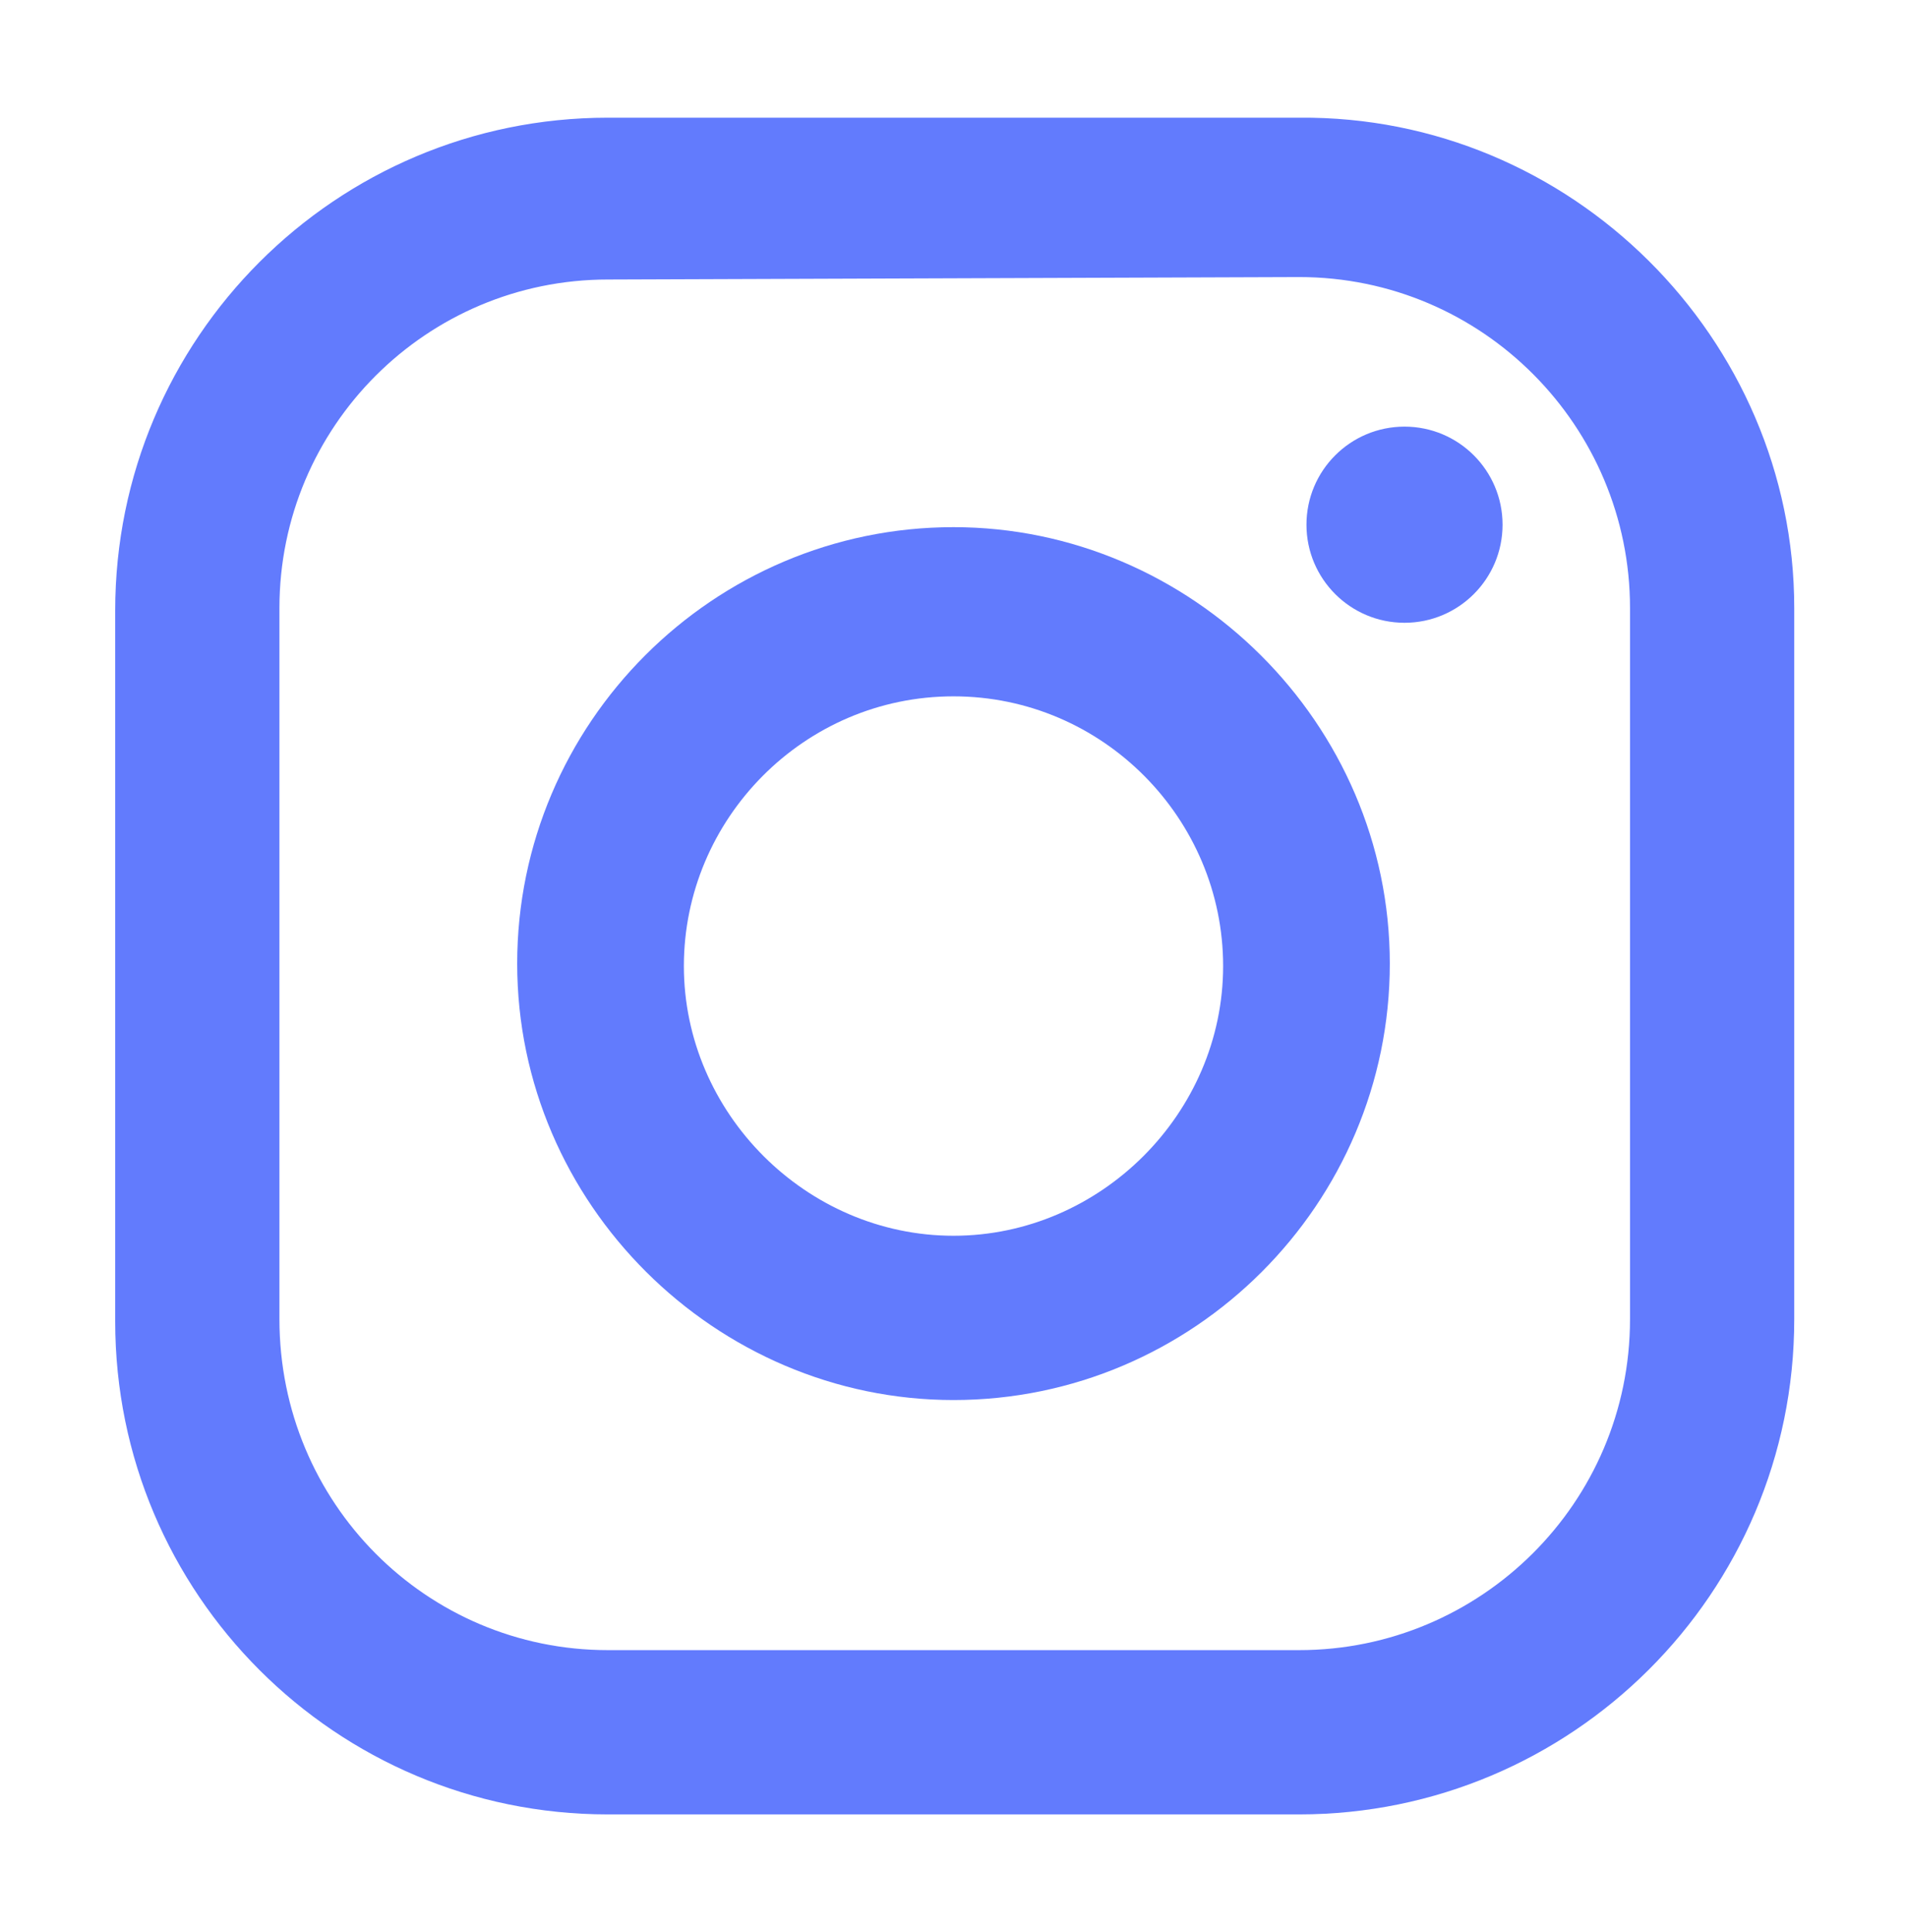
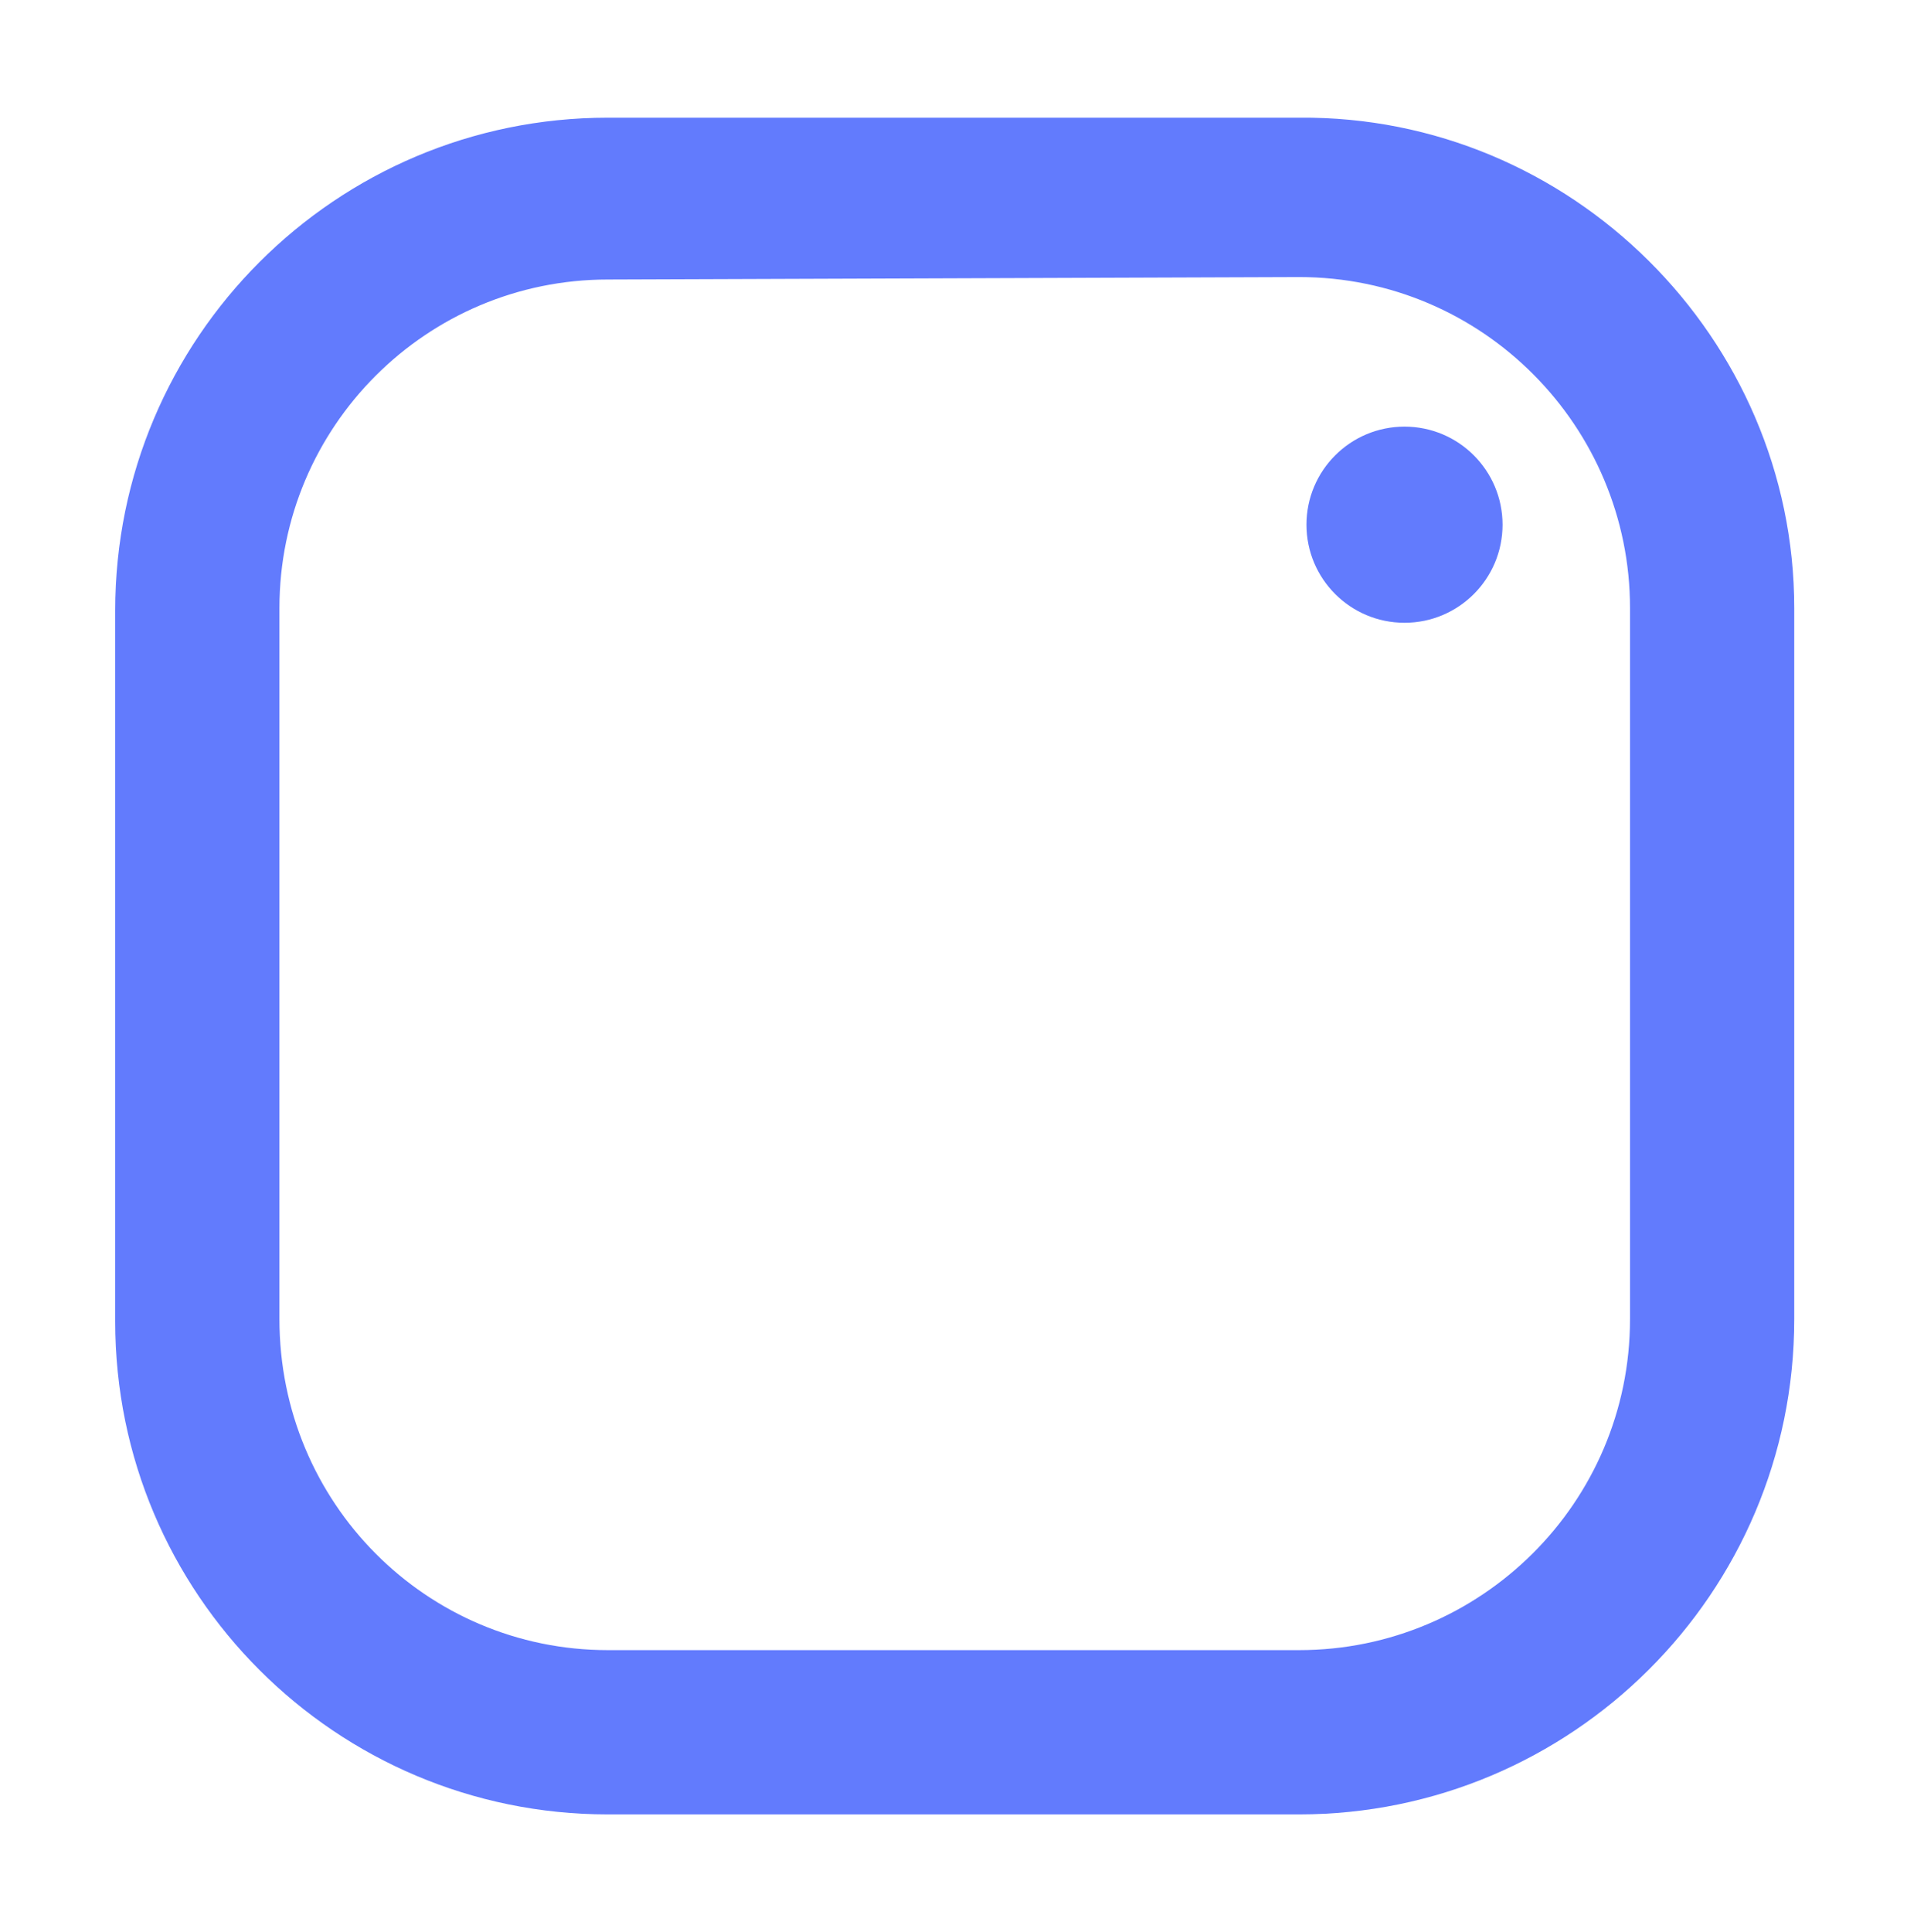
<svg xmlns="http://www.w3.org/2000/svg" version="1.1" id="Layer_1" x="0px" y="0px" viewBox="0 0 77.8 78.8" style="enable-background:new 0 0 77.8 78.8;" xml:space="preserve">
  <style type="text/css">
	.st0{fill:#627BFD;}
</style>
  <g>
    <g>
      <path class="st0" d="M53,74H24.8c-11.1,0-20.1-9-20.1-20.1v-29c0-11.1,9-20.1,20.1-20.1h28.2c11.1-0.1,20.2,9,20.2,20v29    C73.2,65,64.1,74,53,74z M24.8,11.4c-7.4,0-13.4,6-13.4,13.4v29c0,7.5,6,13.5,13.4,13.5h28.2c7.4,0,13.5-6,13.5-13.5v-29    c0-7.4-6-13.5-13.5-13.5L24.8,11.4L24.8,11.4z" />
    </g>
    <g>
-       <path class="st0" d="M38.9,57.1c-9.7,0-17.8-8-17.8-17.8s8-17.8,17.8-17.8c9.7,0,17.8,8,17.8,17.8S48.7,57.1,38.9,57.1z     M38.9,28.4c-6.1,0-11,5-11,11s5,11,11,11s11-5,11-11S45,28.4,38.9,28.4z" />
-     </g>
+       </g>
    <g>
      <circle class="st0" cx="57.3" cy="21.4" r="4" />
    </g>
  </g>
</svg>